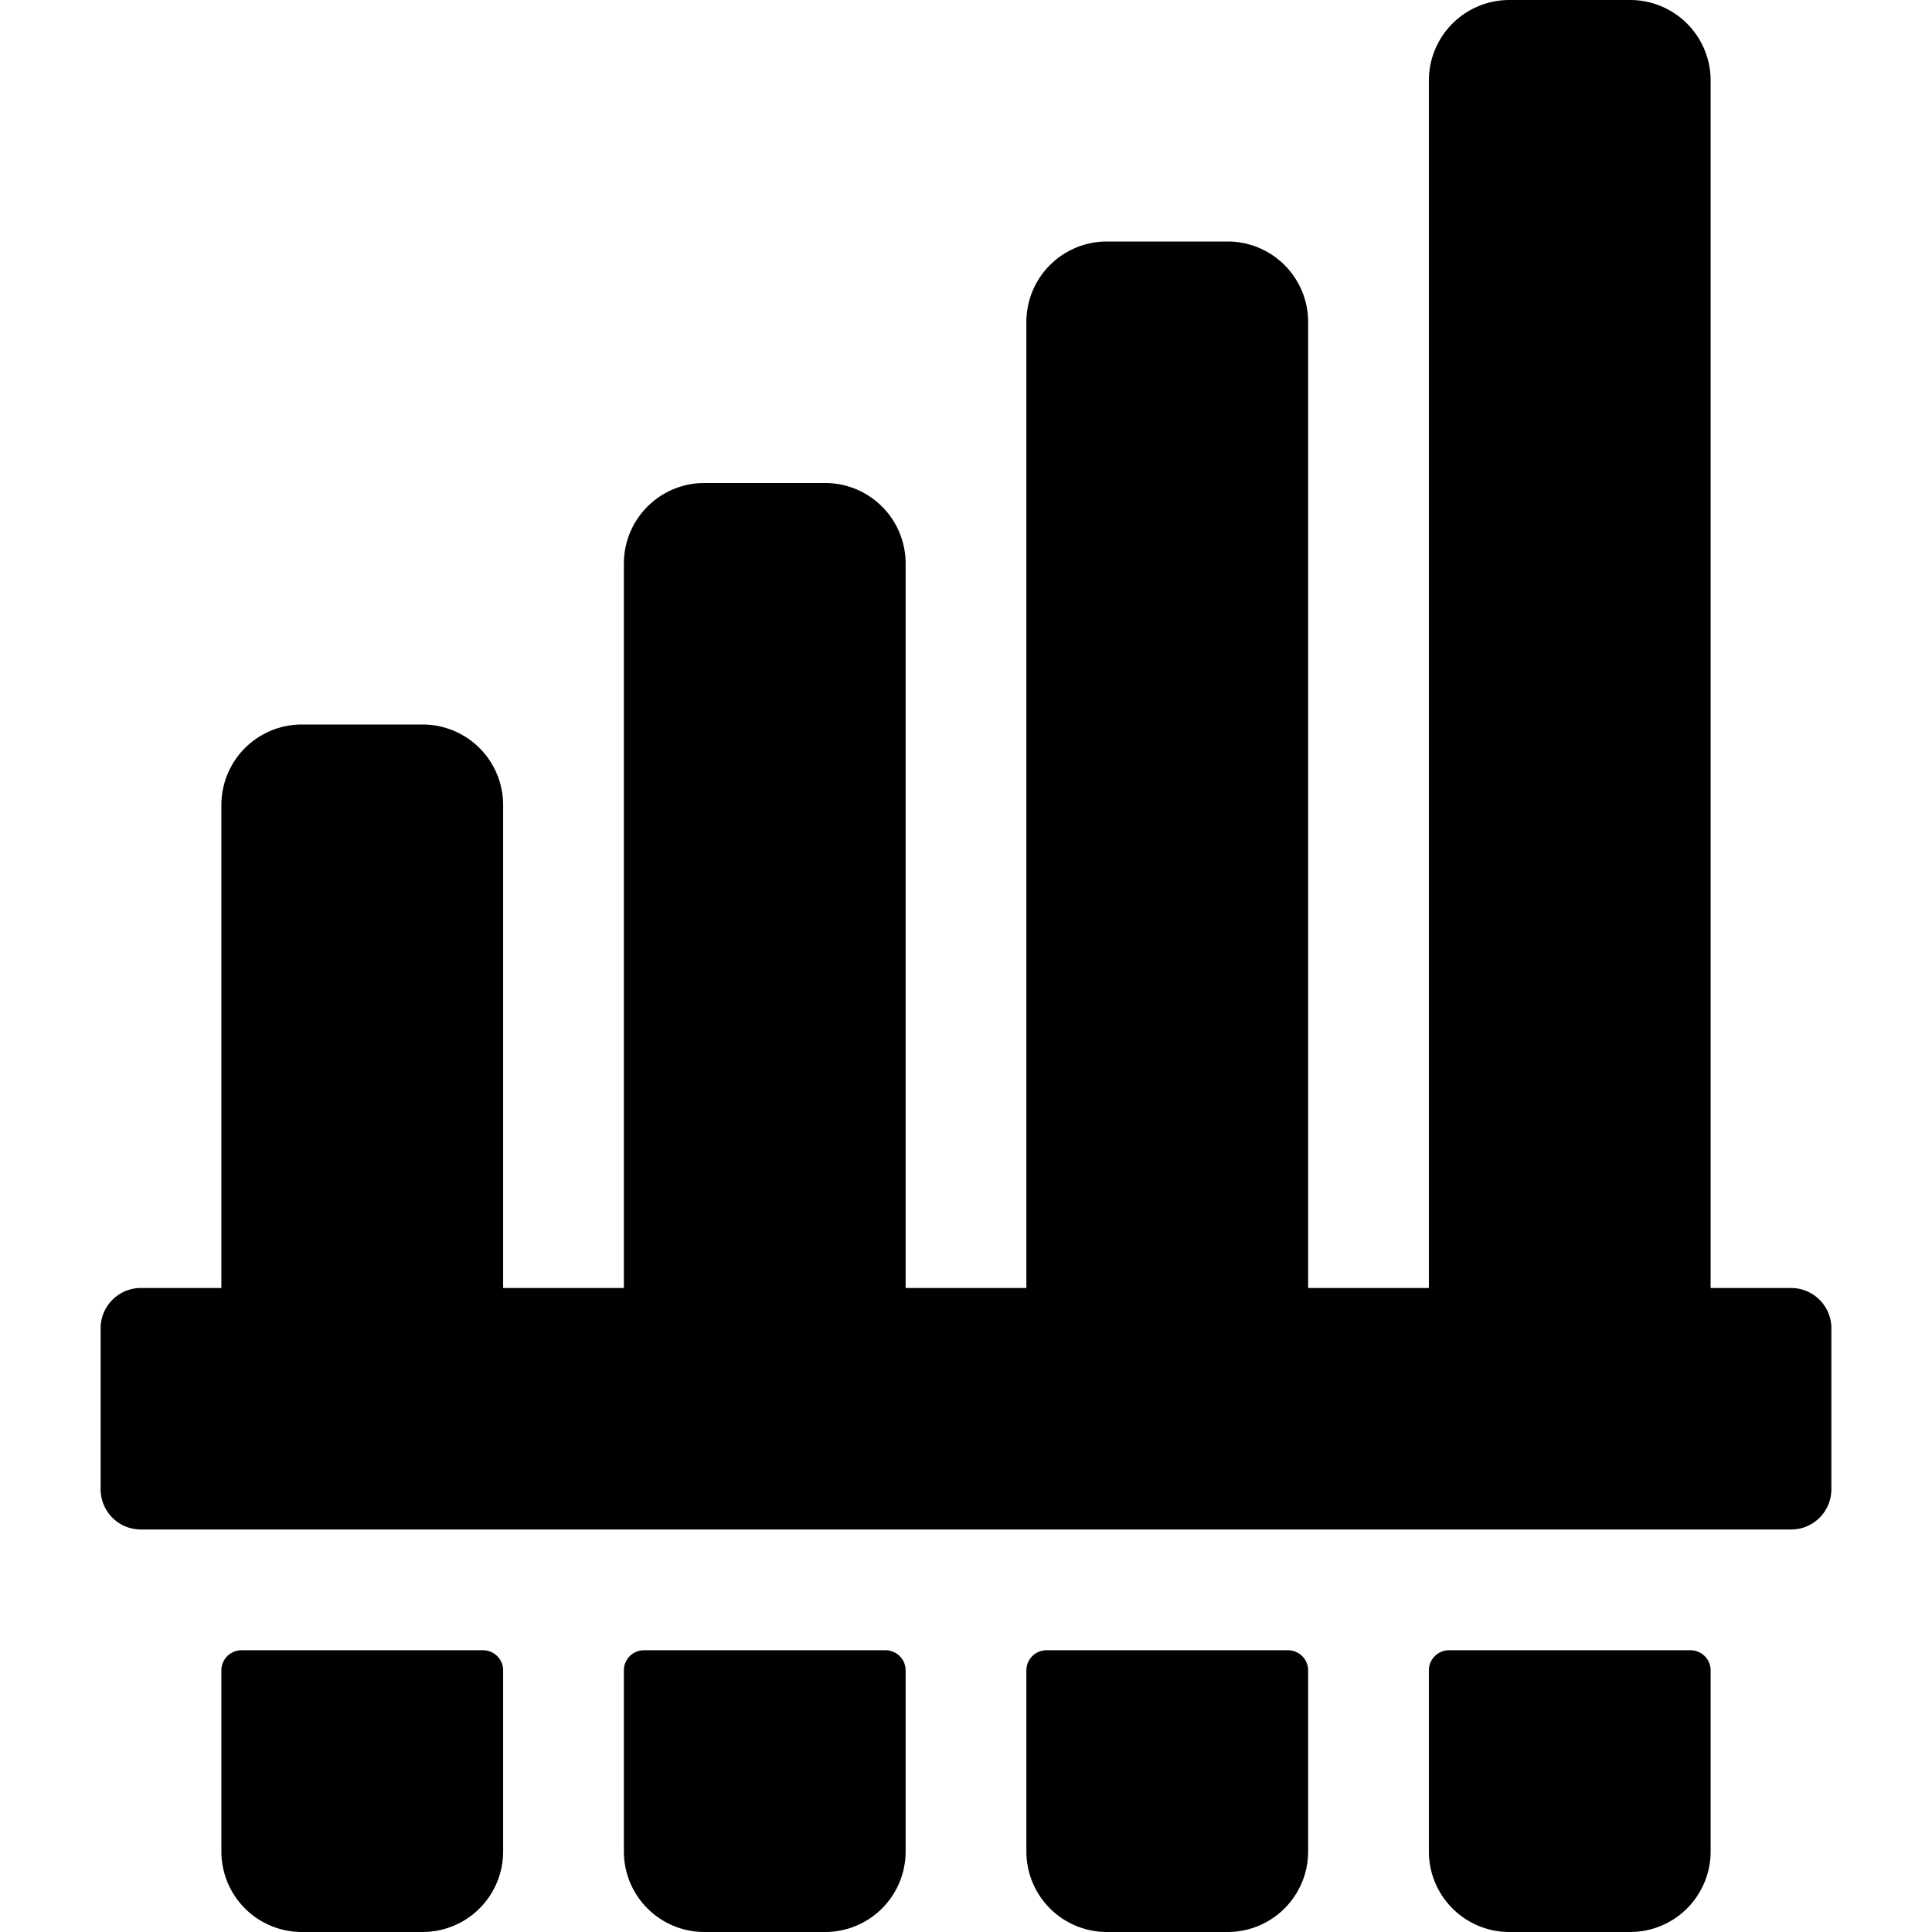
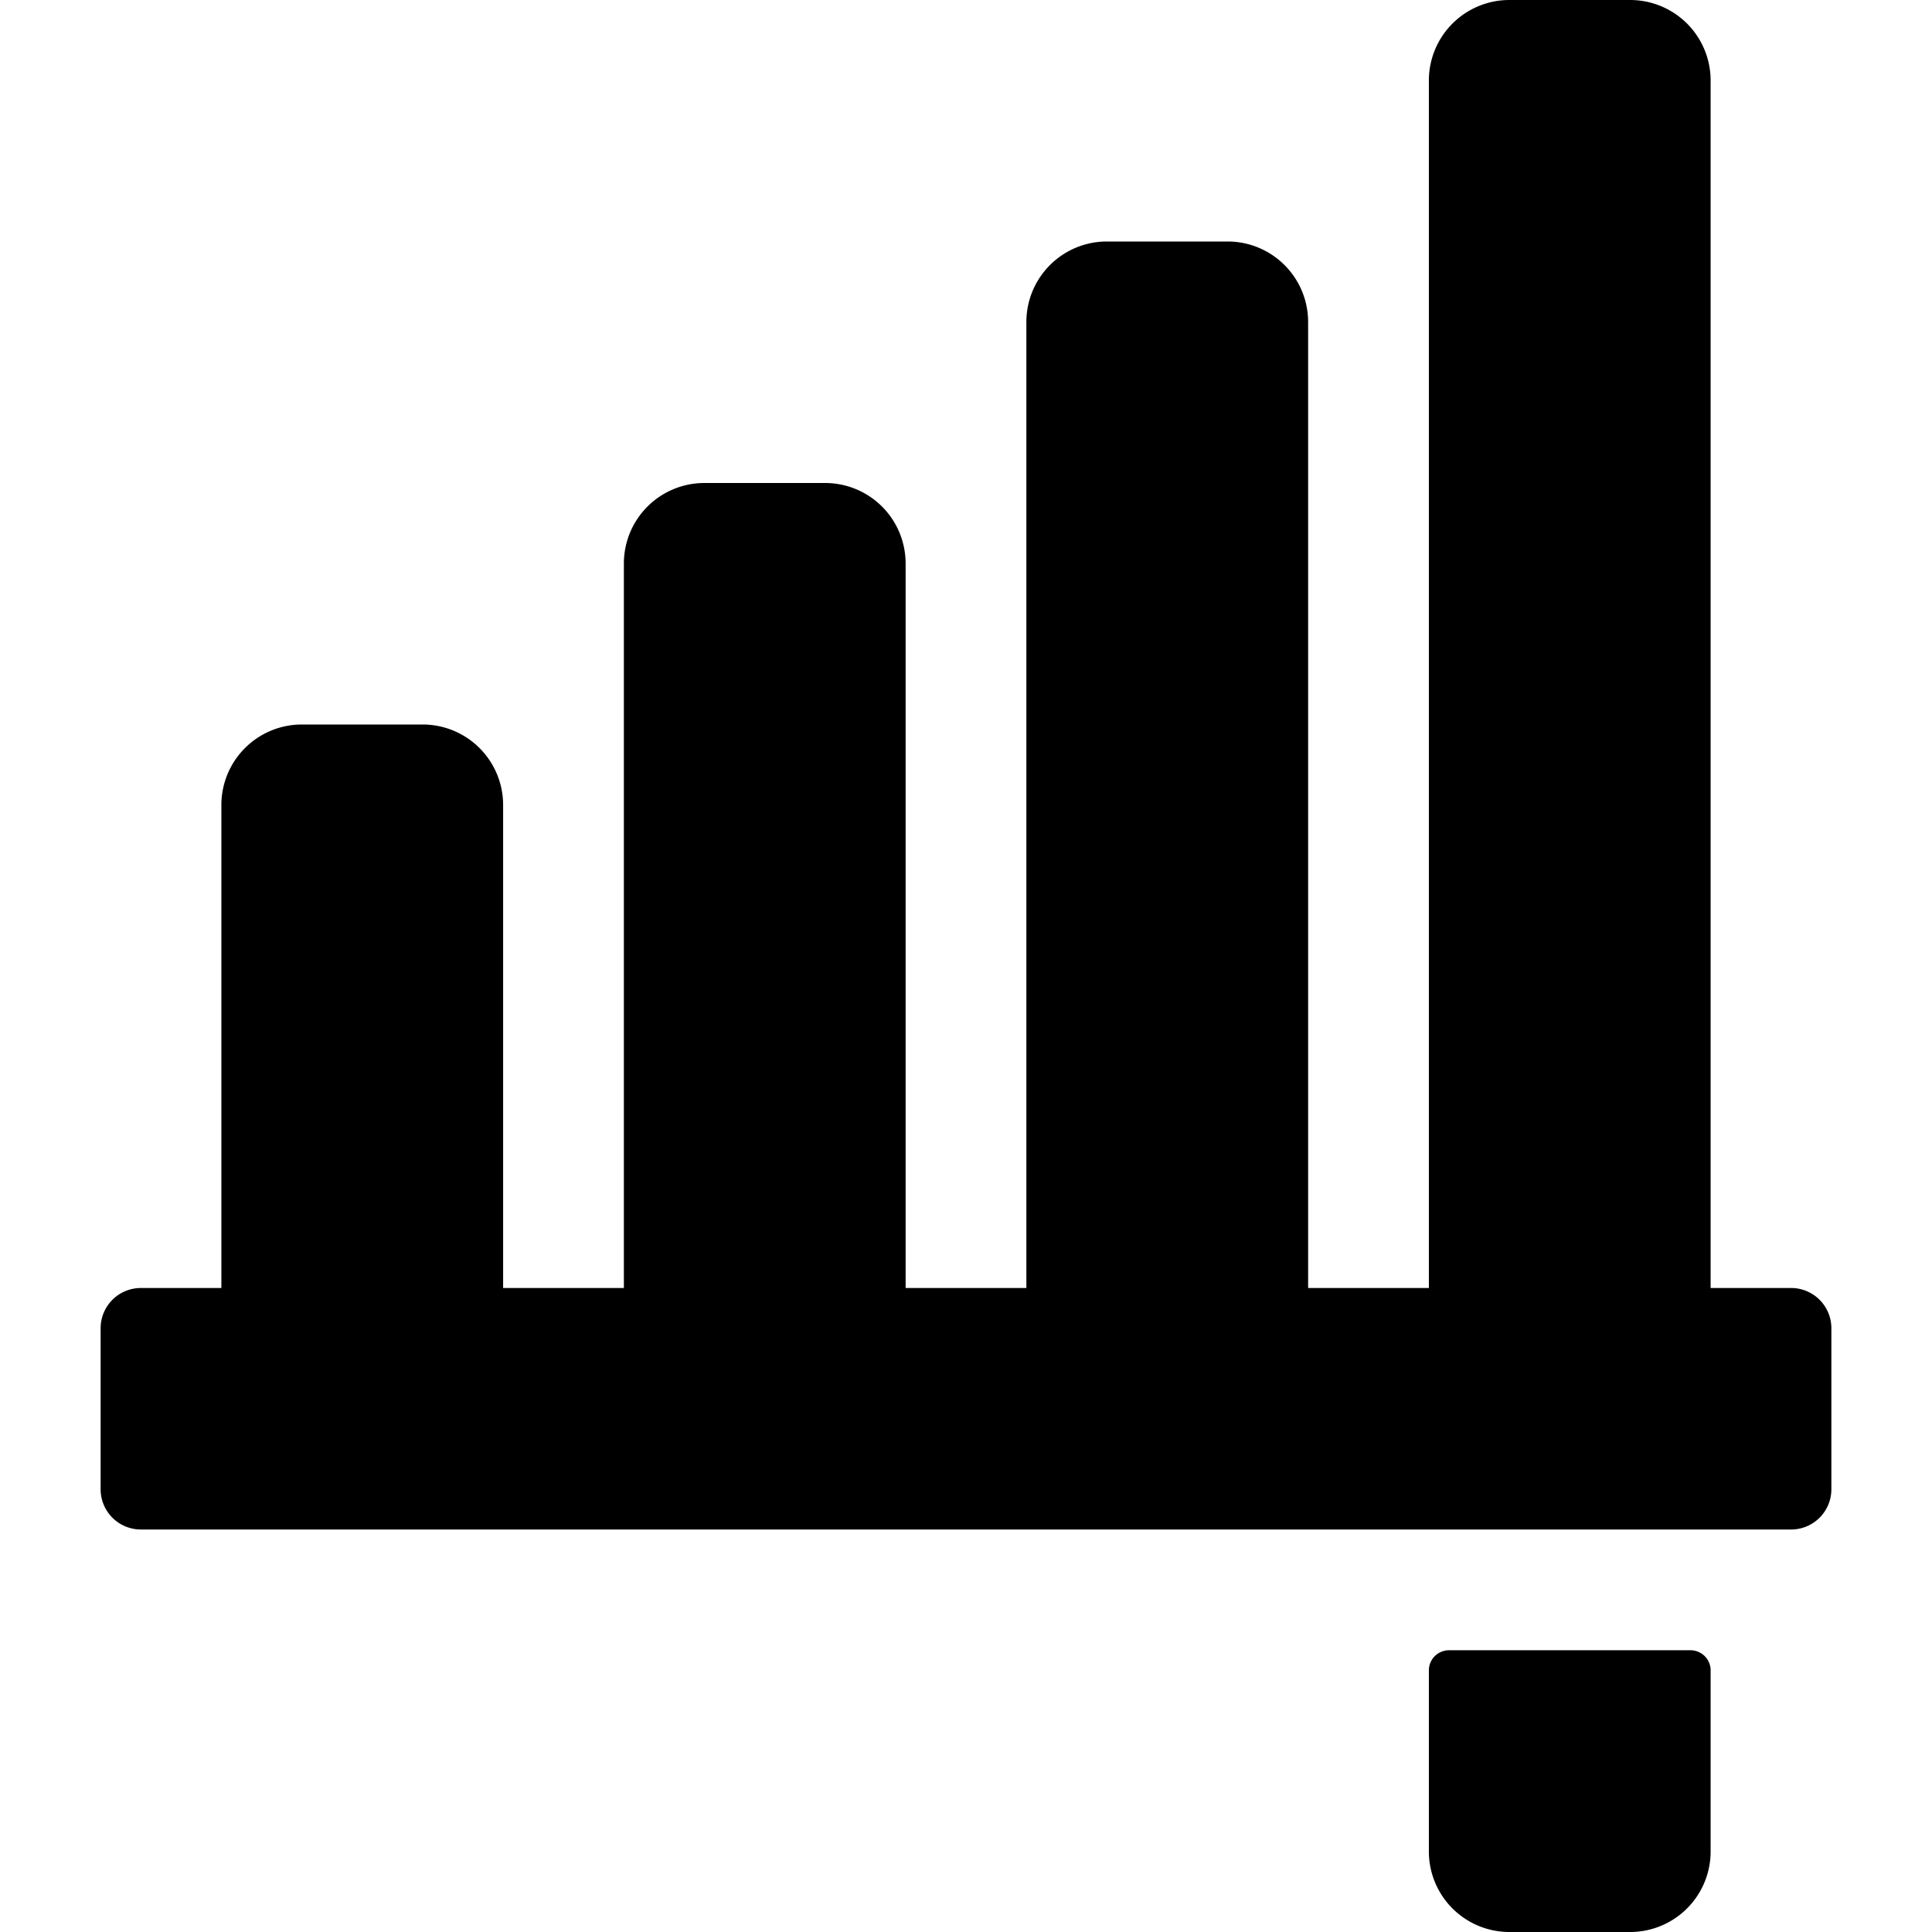
<svg xmlns="http://www.w3.org/2000/svg" viewBox="0 0 24 24" id="Instrument-Pan-Flute--Streamline-Ultimate">
  <desc>Instrument Pan Flute Streamline Icon: https://streamlinehq.com</desc>
  <g id="Instrument-Pan-Flute--Streamline-Ultimate.svg">
-     <path d="M6 20.5H3a0.25 0.25 0 0 0 -0.25 0.25V23a1 1 0 0 0 1 1h1.5a1 1 0 0 0 1 -1v-2.25A0.25 0.25 0 0 0 6 20.5Z" fill="#000000" stroke-width="1" />
-     <path d="M11 20.5H8a0.25 0.25 0 0 0 -0.25 0.25V23a1 1 0 0 0 1 1h1.5a1 1 0 0 0 1 -1v-2.25a0.25 0.25 0 0 0 -0.25 -0.25Z" fill="#000000" stroke-width="1" />
-     <path d="M16 20.5h-3a0.25 0.25 0 0 0 -0.25 0.25V23a1 1 0 0 0 1 1h1.5a1 1 0 0 0 1 -1v-2.25a0.25 0.25 0 0 0 -0.25 -0.25Z" fill="#000000" stroke-width="1" />
    <path d="M21 20.5h-3a0.25 0.25 0 0 0 -0.25 0.25V23a1 1 0 0 0 1 1h1.5a1 1 0 0 0 1 -1v-2.25a0.25 0.25 0 0 0 -0.25 -0.25Z" fill="#000000" stroke-width="1" />
    <path d="M22.25 16h-1V1a1 1 0 0 0 -1 -1h-1.5a1 1 0 0 0 -1 1v15h-1.5V4a1 1 0 0 0 -1 -1h-1.5a1 1 0 0 0 -1 1v12h-1.5V7a1 1 0 0 0 -1 -1h-1.5a1 1 0 0 0 -1 1v9h-1.5v-6a1 1 0 0 0 -1 -1h-1.5a1 1 0 0 0 -1 1v6h-1a0.5 0.5 0 0 0 -0.5 0.5v2a0.5 0.5 0 0 0 0.5 0.5h20.5a0.5 0.5 0 0 0 0.5 -0.5v-2a0.5 0.5 0 0 0 -0.5 -0.5Z" fill="#000000" stroke-width="1" />
  </g>
</svg>